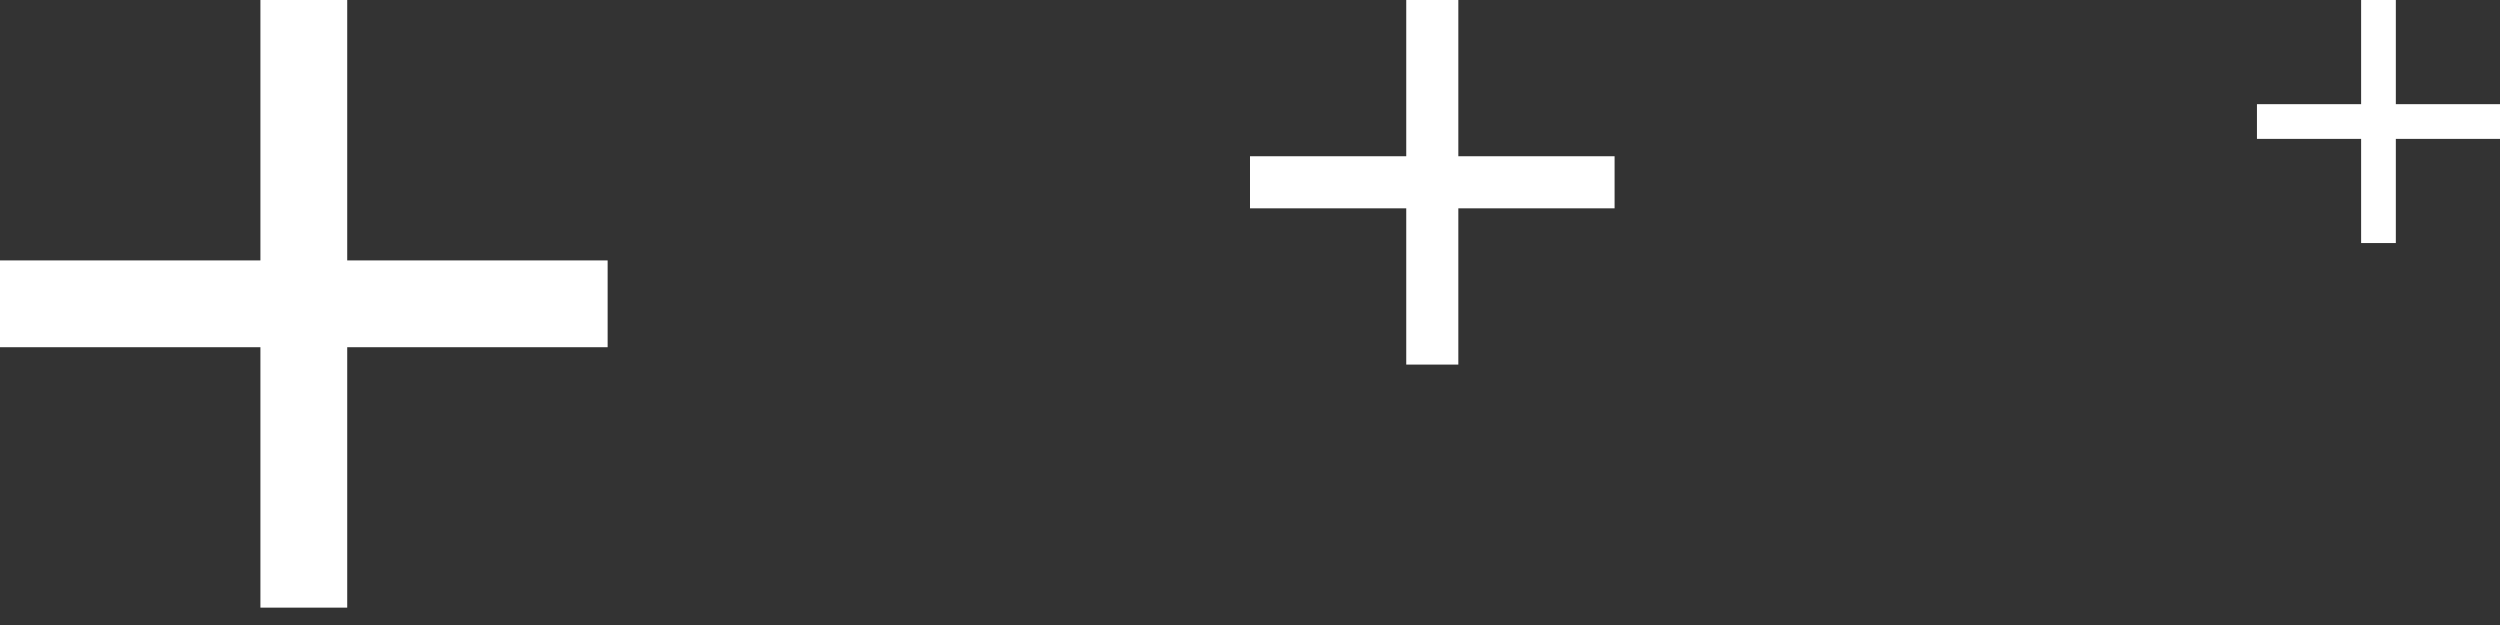
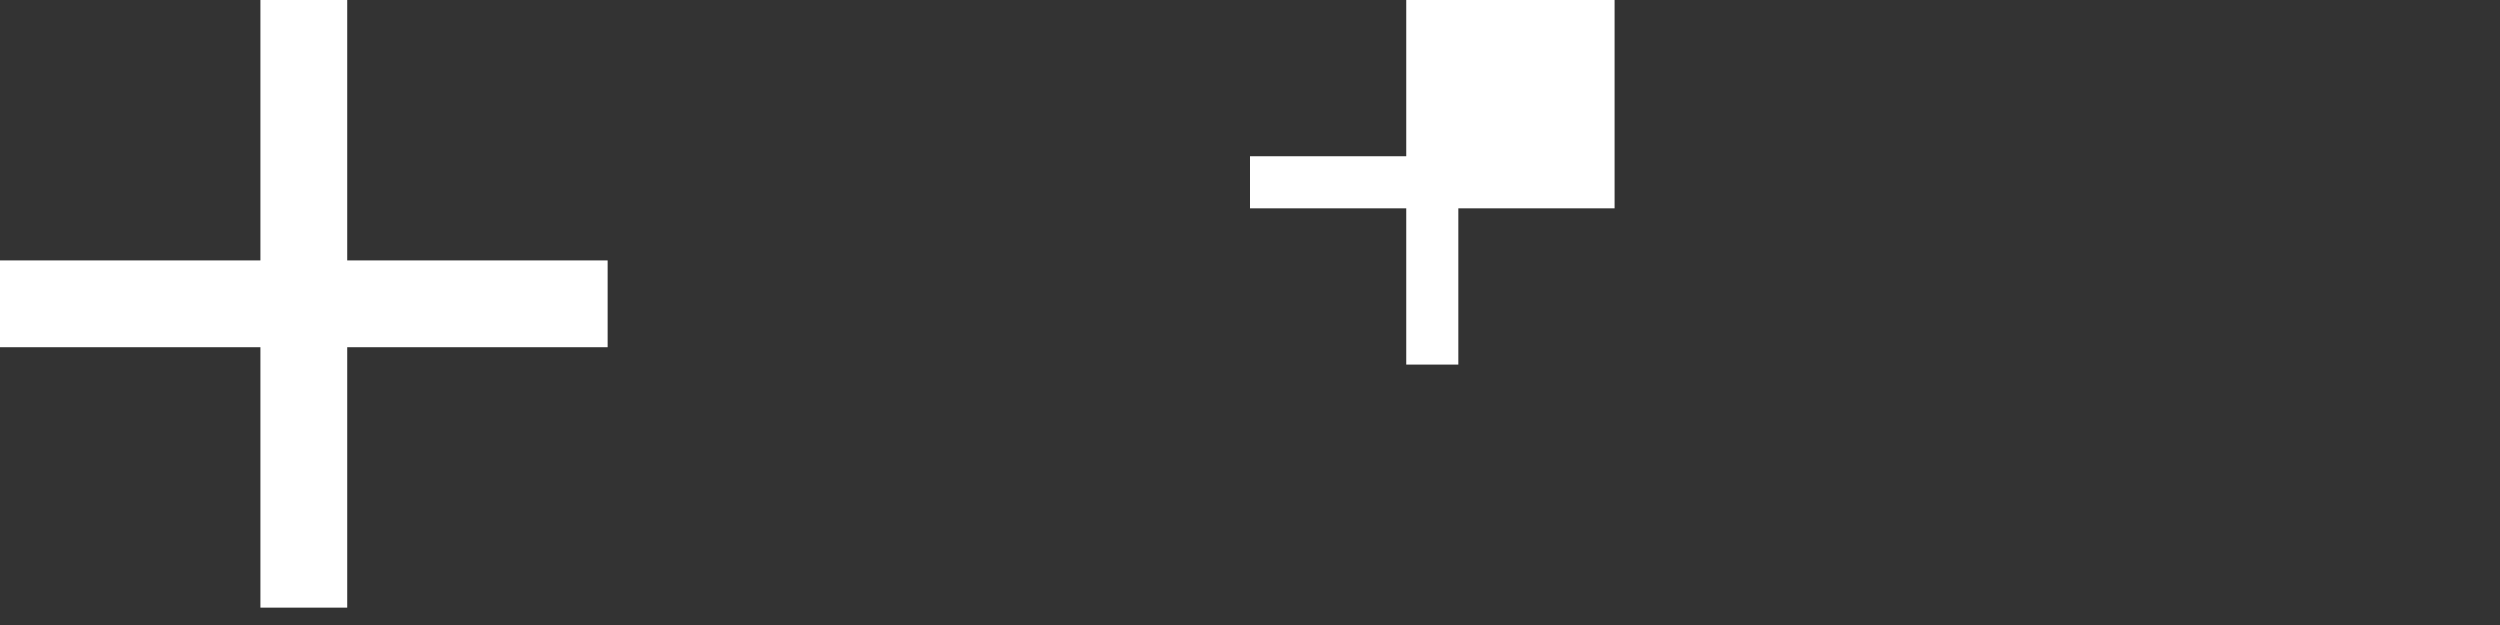
<svg xmlns="http://www.w3.org/2000/svg" fill="none" height="100%" overflow="visible" preserveAspectRatio="none" style="display: block;" viewBox="0 0 96 24" width="100%">
  <rect x="0" y="0" width="96" height="24" fill="#333333" stroke="none" />
  <g id="Frame 12">
    <path d="M23.333 13.333H13.333V23.333H10V13.333H0V10H10V0H13.333V10H23.333V13.333Z" fill="white" id="Vector" />
-     <path d="M62 8H56V14H54V8H48V6H54V0H56V6H62V8Z" fill="white" id="Vector_2" />
-     <path d="M96 5.333H92V9.333H90.667V5.333H86.667V4H90.667V0H92V4H96V5.333Z" fill="white" id="Vector_3" />
+     <path d="M62 8H56V14H54V8H48V6H54V0H56H62V8Z" fill="white" id="Vector_2" />
  </g>
</svg>